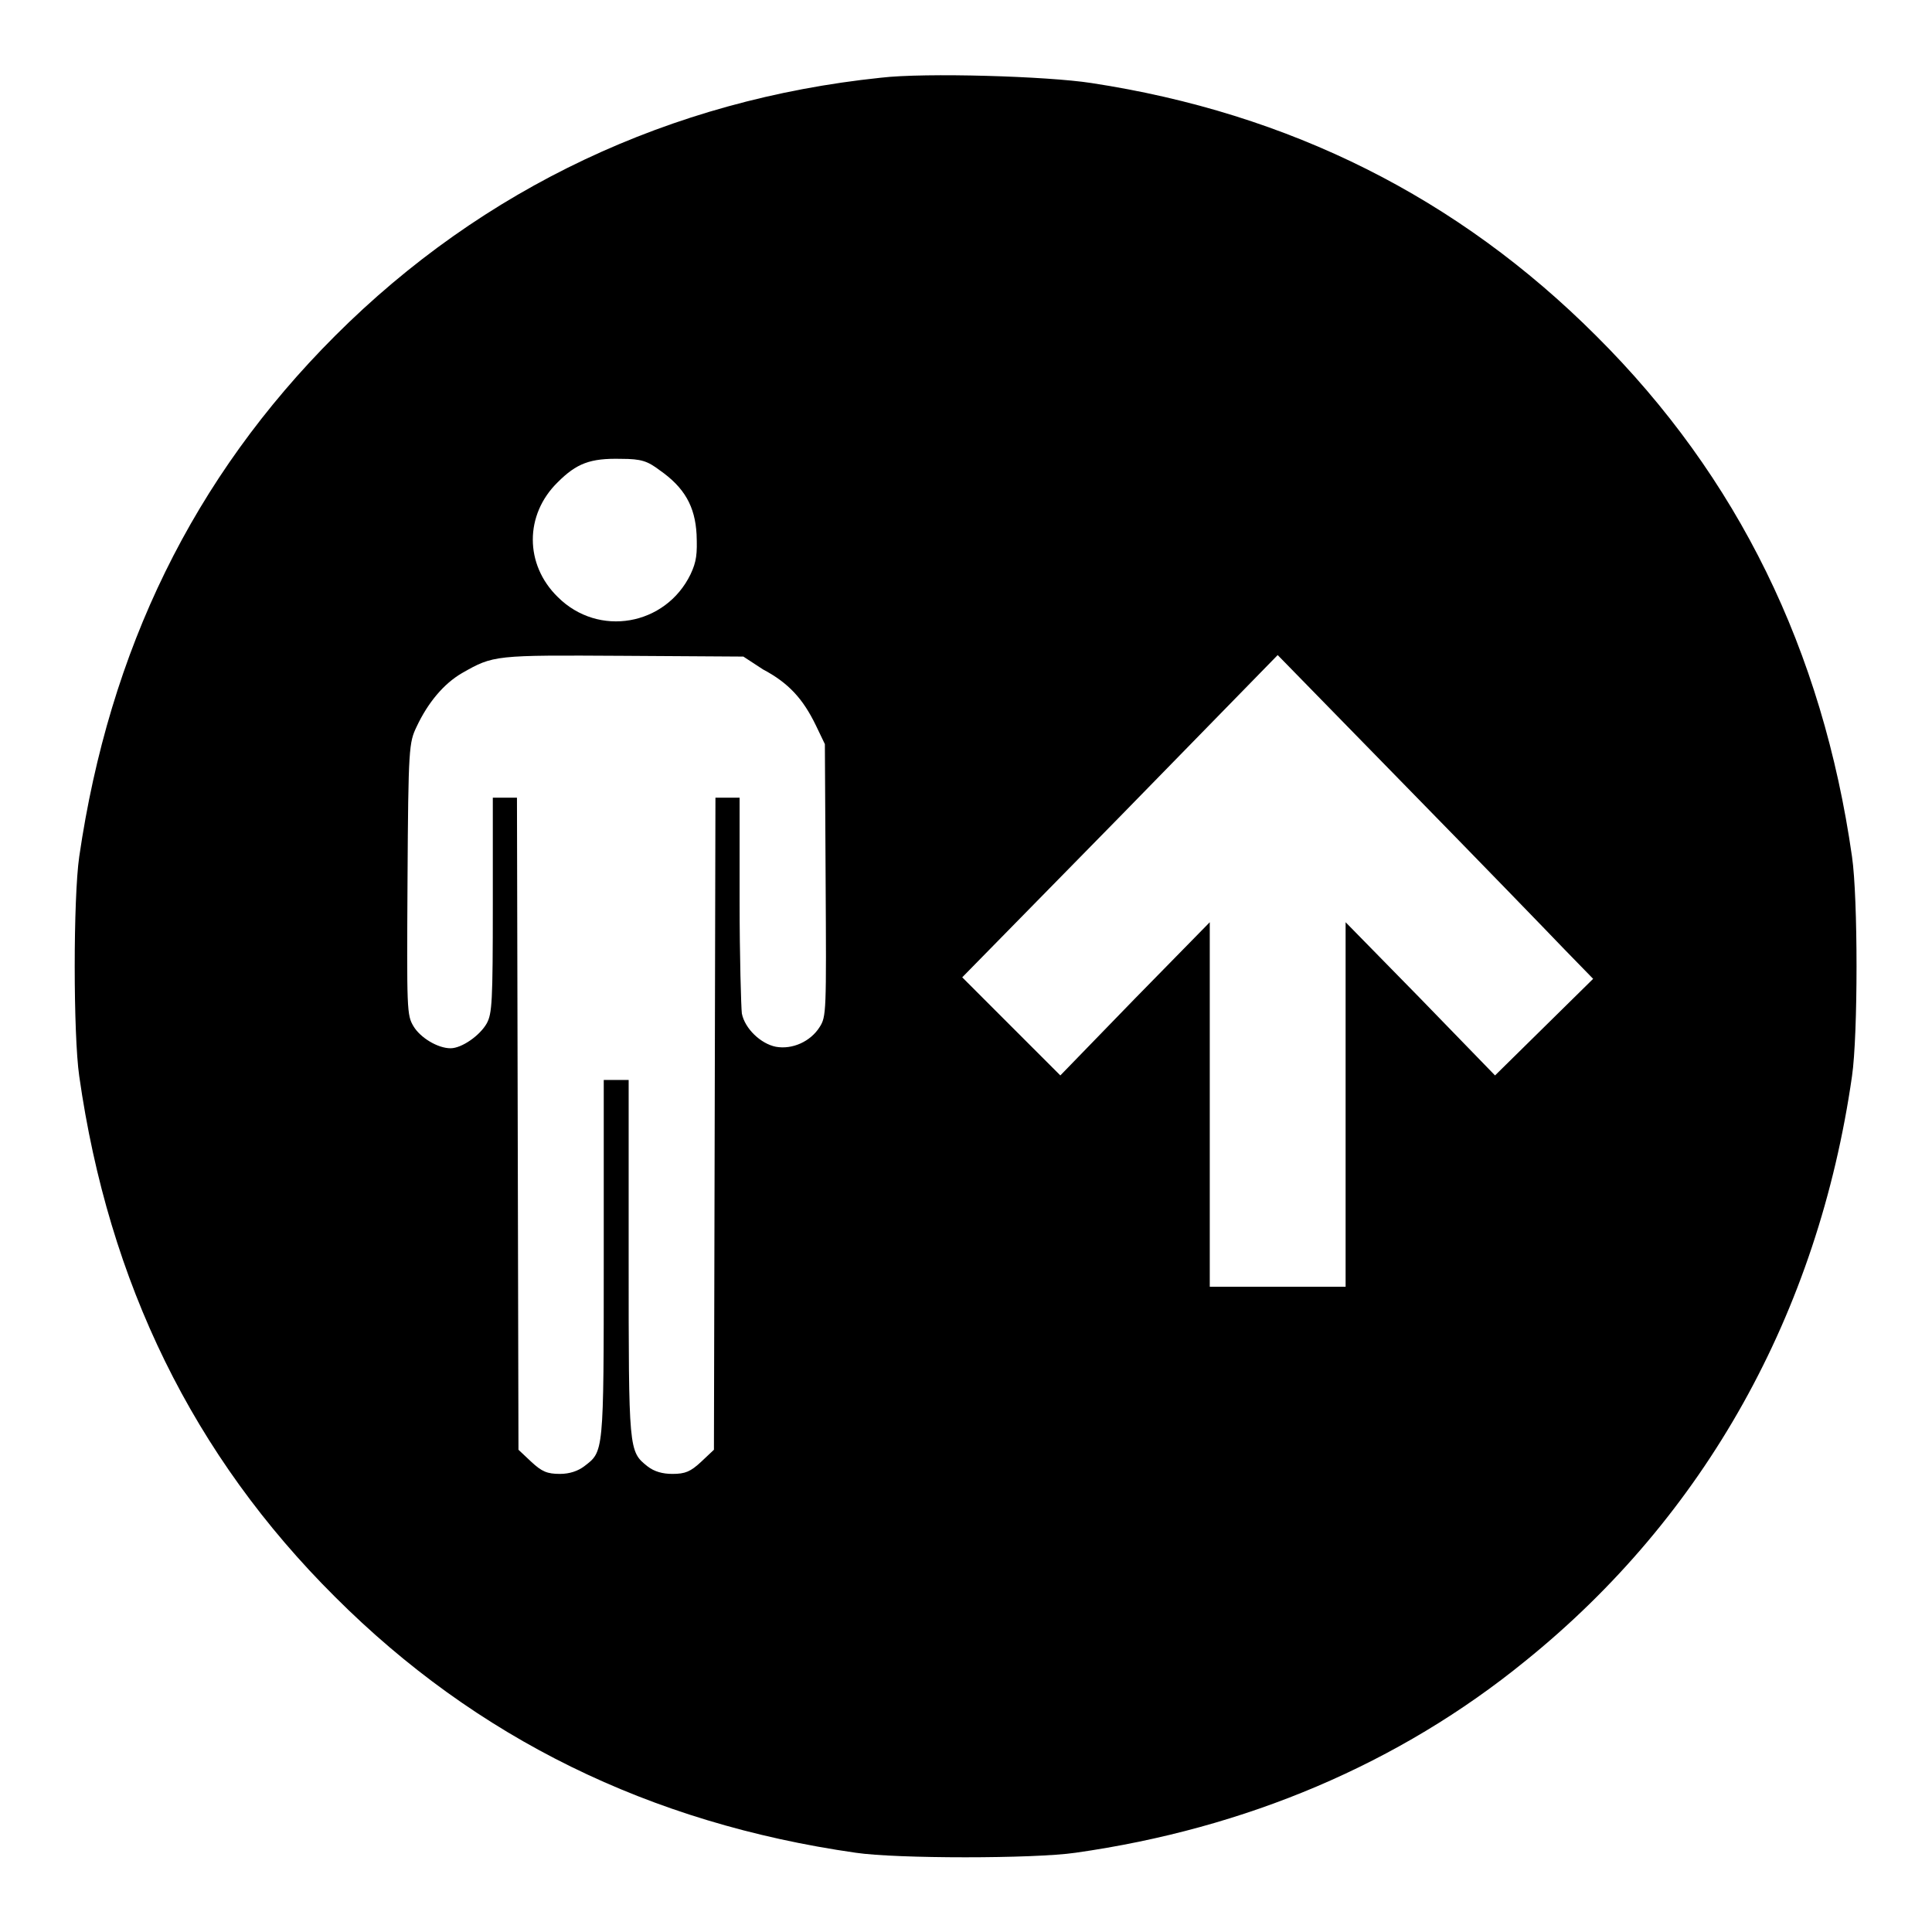
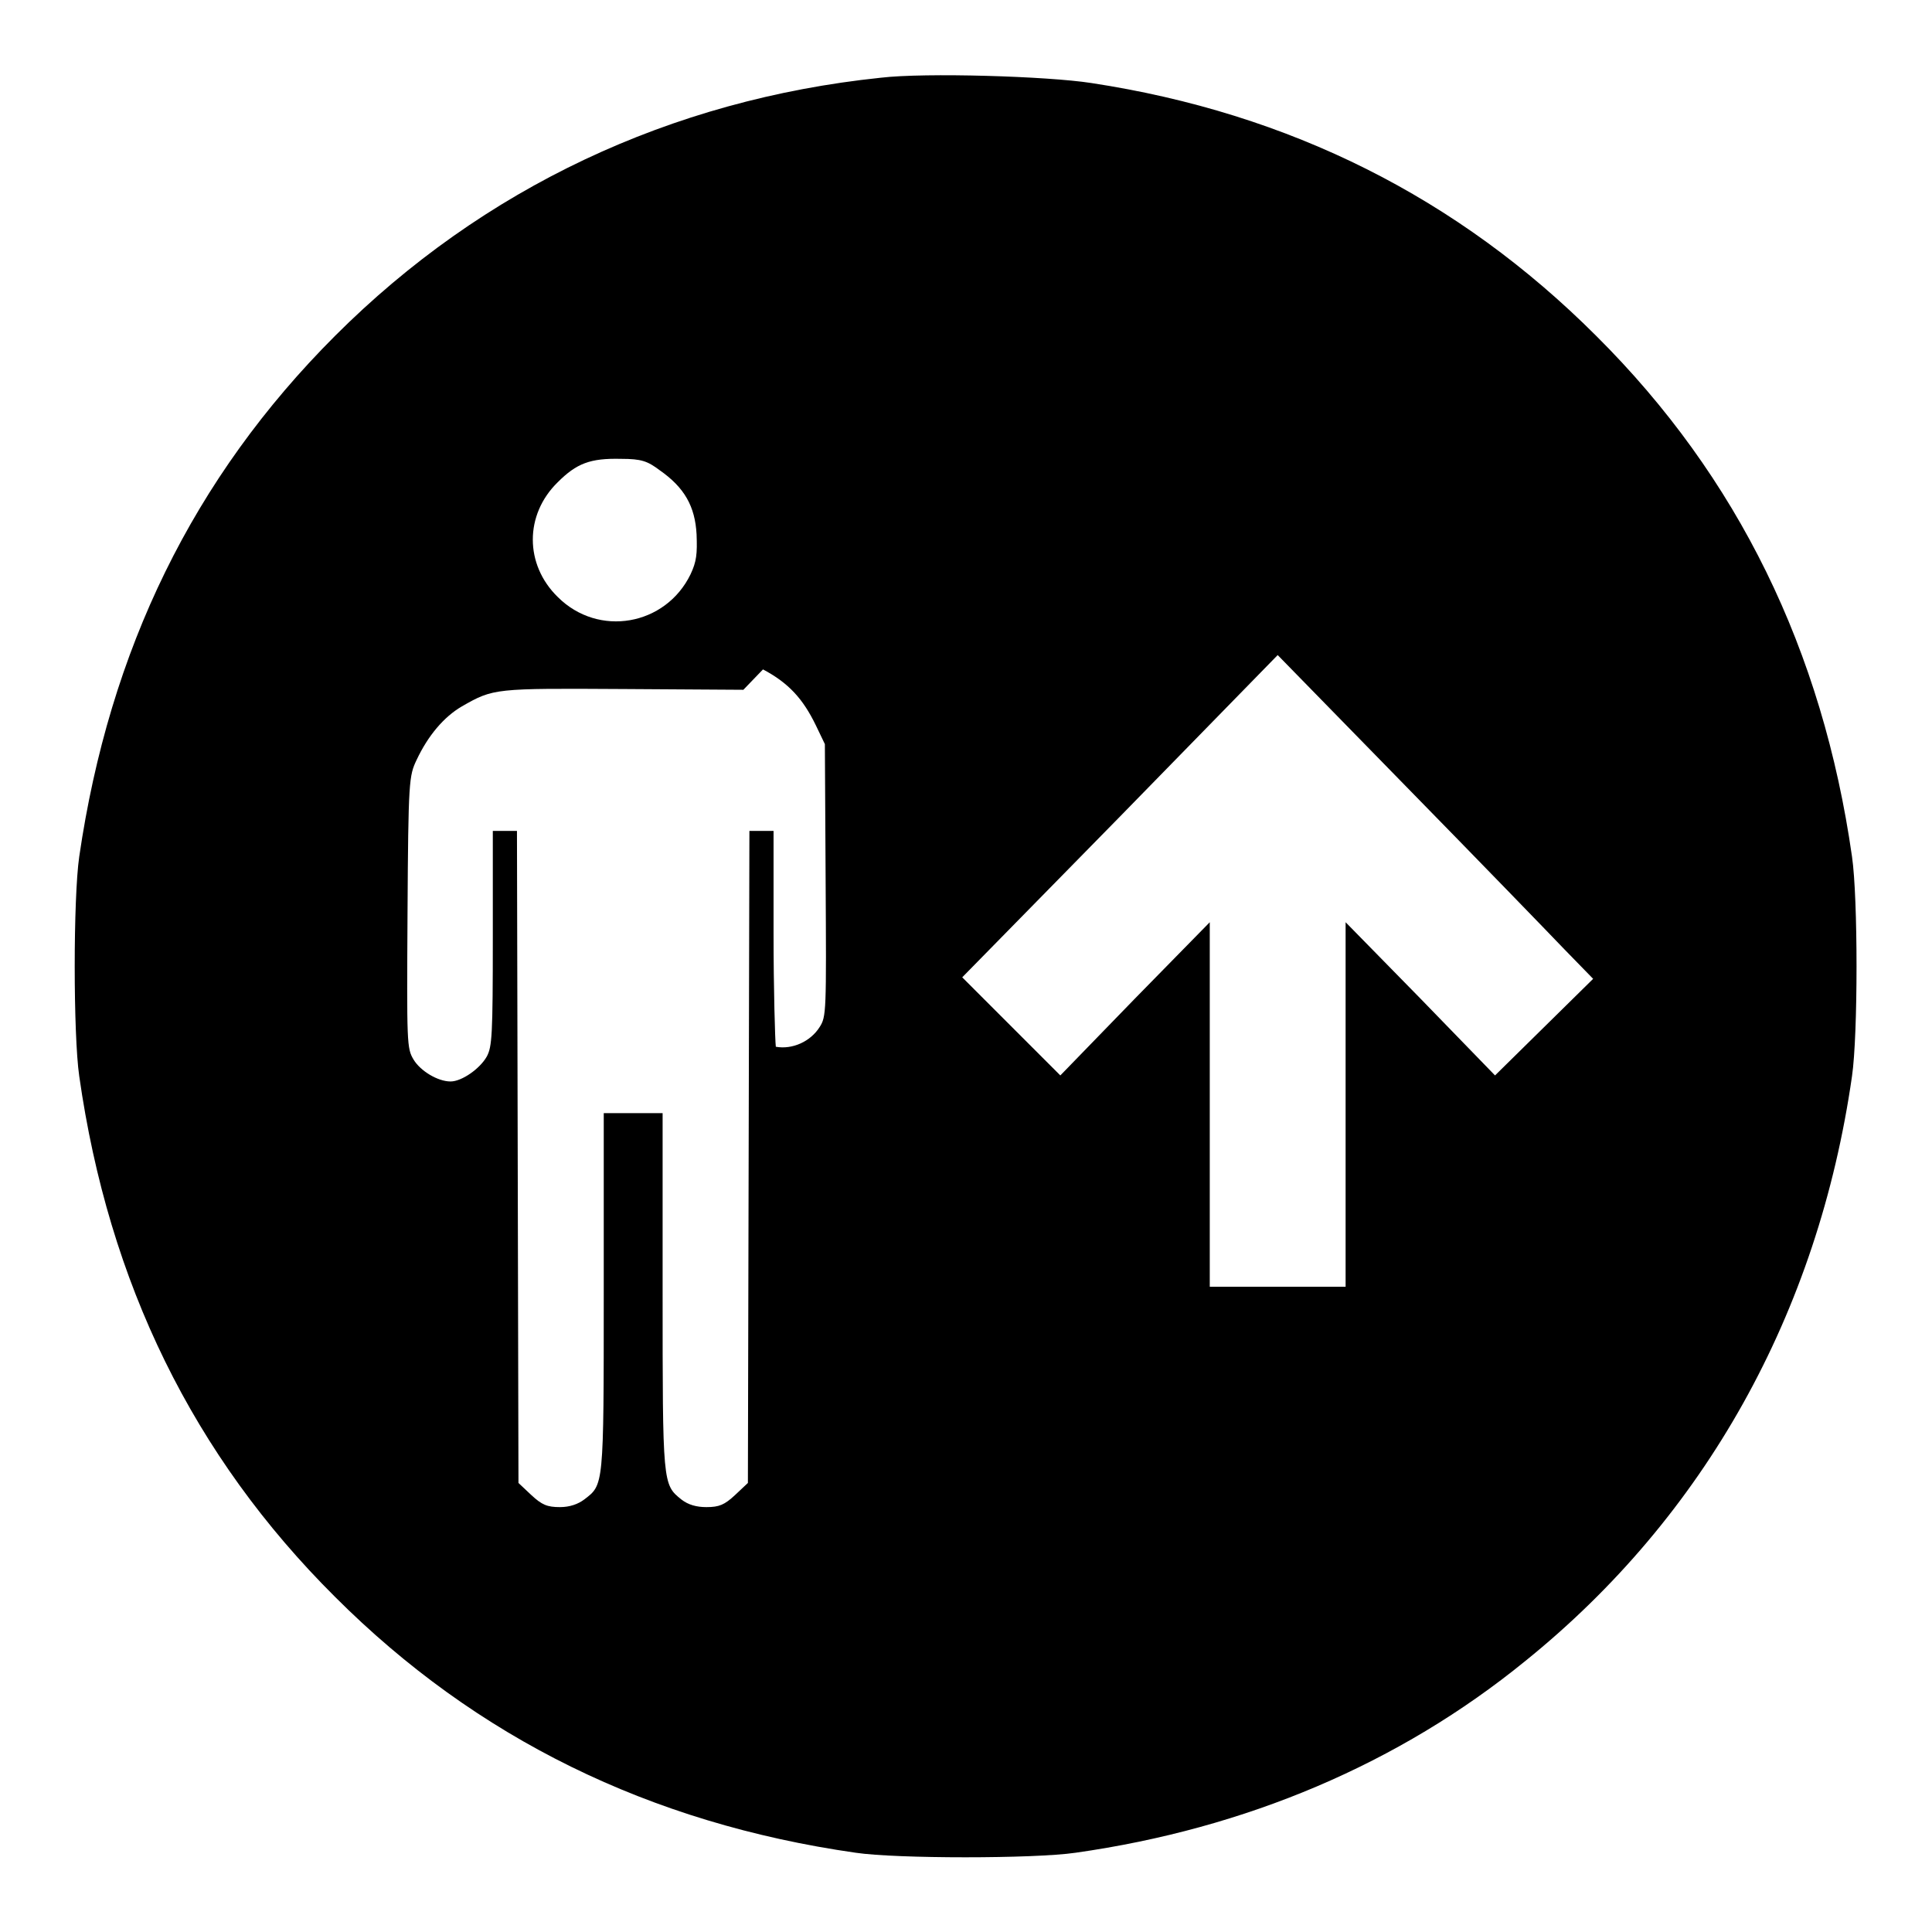
<svg xmlns="http://www.w3.org/2000/svg" version="1.1" x="0px" y="0px" viewBox="0 0 256 256" enable-background="new 0 0 256 256" xml:space="preserve">
  <g>
    <g>
      <g>
-         <path fill="#000000" d="M116.7,10.3C88.9,13.2,64,24.9,44.4,44.5c-18.8,18.8-29.9,41.6-33.9,69c-0.8,5.5-0.8,23.6,0,29.1c3.9,27.4,15.1,50.3,33.9,69c18.7,18.7,41.7,30,69,33.9c5.4,0.8,23.6,0.8,29.1,0c22.6-3.2,42.9-11.8,59.6-25.4c23.8-19.2,38.8-46.1,43.3-77.5c0.8-5.5,0.8-23.6,0-29.1c-3.9-27.3-15.1-50.3-33.9-69c-18.3-18.3-40.6-29.5-66.9-33.5C138.8,10.1,122.6,9.6,116.7,10.3z M87.4,62.3c3.3,2.3,4.7,4.8,4.9,8.5c0.1,2.6,0,3.6-0.8,5.3c-3.3,6.8-12.2,8.4-17.6,3c-4.4-4.3-4.4-10.9,0-15.2c2.5-2.5,4.3-3.2,8.4-3.1C85,60.8,85.8,61.1,87.4,62.3z M101.1,88.7c3.4,1.8,5.3,3.9,7,7.4l1.2,2.5l0.1,18c0.1,17.5,0.1,18.1-0.8,19.5c-1.2,1.9-3.6,3-5.8,2.6c-2-0.4-4.1-2.4-4.5-4.4c-0.1-0.8-0.3-7.6-0.3-15v-13.6h-1.6h-1.6l-0.1,43.2l-0.1,43.2l-1.7,1.6c-1.4,1.3-2.1,1.6-3.8,1.6c-1.3,0-2.4-0.3-3.3-1c-2.5-2-2.5-2-2.5-27.6v-23.6h-1.6H80v23.8c0,25.9,0,25.4-2.6,27.4c-0.8,0.6-1.9,1-3.2,1c-1.7,0-2.4-0.3-3.8-1.6l-1.7-1.6l-0.1-43.2l-0.1-43.2h-1.6h-1.6v14.2c0,12.9-0.1,14.4-0.8,15.7c-0.9,1.6-3.3,3.3-4.8,3.3c-1.7,0-4-1.4-4.9-2.9c-0.9-1.5-0.9-2.1-0.8-19.5c0.1-17.5,0.2-18.1,1.2-20.2c1.5-3.2,3.6-5.7,6-7.1c4.2-2.4,4.3-2.4,21.4-2.3l15.9,0.1L101.1,88.7z M207.3,125.8l3.8,3.9l-6.5,6.4l-6.5,6.4l-9.9-10.2l-9.9-10.1v24.1l0,24.2h-9h-9v-24.2l0-24.1l-9.9,10.1l-9.9,10.2l-6.5-6.5l-6.5-6.5l20.9-21.3l20.9-21.4l17.1,17.5C195.8,113.9,205.2,123.6,207.3,125.8z" />
+         <path fill="#000000" d="M116.7,10.3C88.9,13.2,64,24.9,44.4,44.5c-18.8,18.8-29.9,41.6-33.9,69c-0.8,5.5-0.8,23.6,0,29.1c3.9,27.4,15.1,50.3,33.9,69c18.7,18.7,41.7,30,69,33.9c5.4,0.8,23.6,0.8,29.1,0c22.6-3.2,42.9-11.8,59.6-25.4c23.8-19.2,38.8-46.1,43.3-77.5c0.8-5.5,0.8-23.6,0-29.1c-3.9-27.3-15.1-50.3-33.9-69c-18.3-18.3-40.6-29.5-66.9-33.5C138.8,10.1,122.6,9.6,116.7,10.3z M87.4,62.3c3.3,2.3,4.7,4.8,4.9,8.5c0.1,2.6,0,3.6-0.8,5.3c-3.3,6.8-12.2,8.4-17.6,3c-4.4-4.3-4.4-10.9,0-15.2c2.5-2.5,4.3-3.2,8.4-3.1C85,60.8,85.8,61.1,87.4,62.3z M101.1,88.7c3.4,1.8,5.3,3.9,7,7.4l1.2,2.5l0.1,18c0.1,17.5,0.1,18.1-0.8,19.5c-1.2,1.9-3.6,3-5.8,2.6c-0.1-0.8-0.3-7.6-0.3-15v-13.6h-1.6h-1.6l-0.1,43.2l-0.1,43.2l-1.7,1.6c-1.4,1.3-2.1,1.6-3.8,1.6c-1.3,0-2.4-0.3-3.3-1c-2.5-2-2.5-2-2.5-27.6v-23.6h-1.6H80v23.8c0,25.9,0,25.4-2.6,27.4c-0.8,0.6-1.9,1-3.2,1c-1.7,0-2.4-0.3-3.8-1.6l-1.7-1.6l-0.1-43.2l-0.1-43.2h-1.6h-1.6v14.2c0,12.9-0.1,14.4-0.8,15.7c-0.9,1.6-3.3,3.3-4.8,3.3c-1.7,0-4-1.4-4.9-2.9c-0.9-1.5-0.9-2.1-0.8-19.5c0.1-17.5,0.2-18.1,1.2-20.2c1.5-3.2,3.6-5.7,6-7.1c4.2-2.4,4.3-2.4,21.4-2.3l15.9,0.1L101.1,88.7z M207.3,125.8l3.8,3.9l-6.5,6.4l-6.5,6.4l-9.9-10.2l-9.9-10.1v24.1l0,24.2h-9h-9v-24.2l0-24.1l-9.9,10.1l-9.9,10.2l-6.5-6.5l-6.5-6.5l20.9-21.3l20.9-21.4l17.1,17.5C195.8,113.9,205.2,123.6,207.3,125.8z" />
      </g>
    </g>
  </g>
</svg>